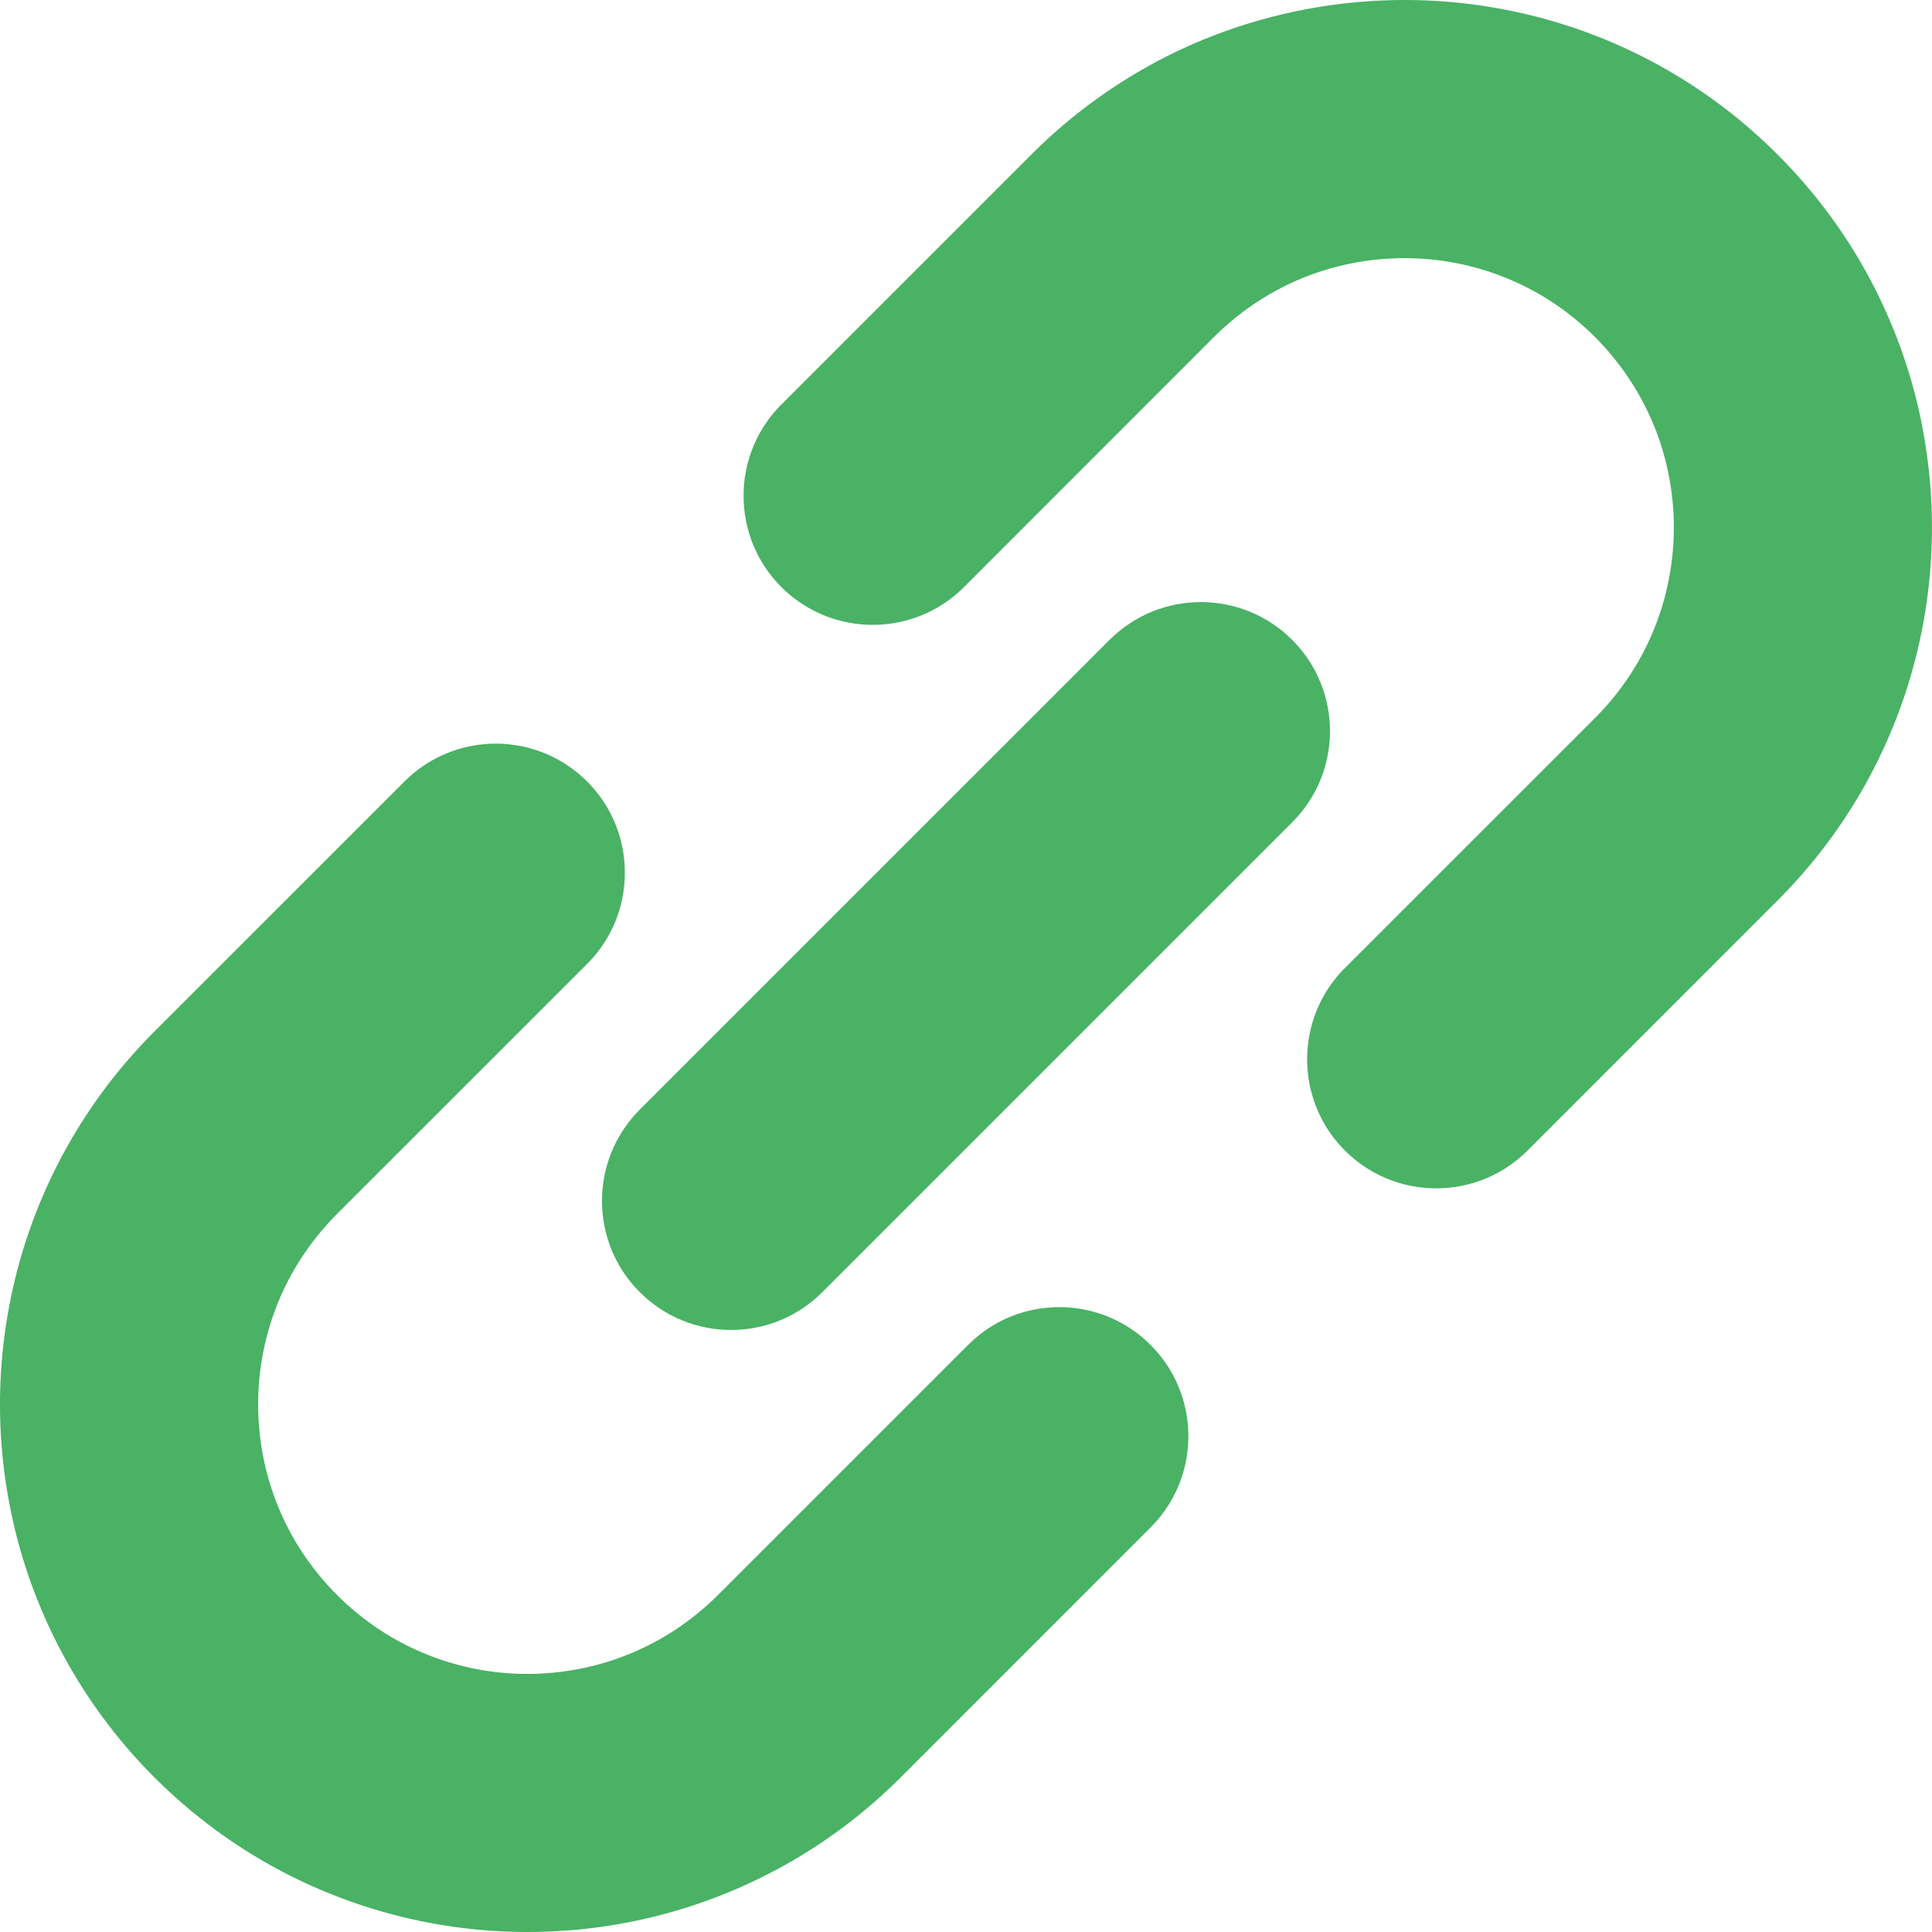
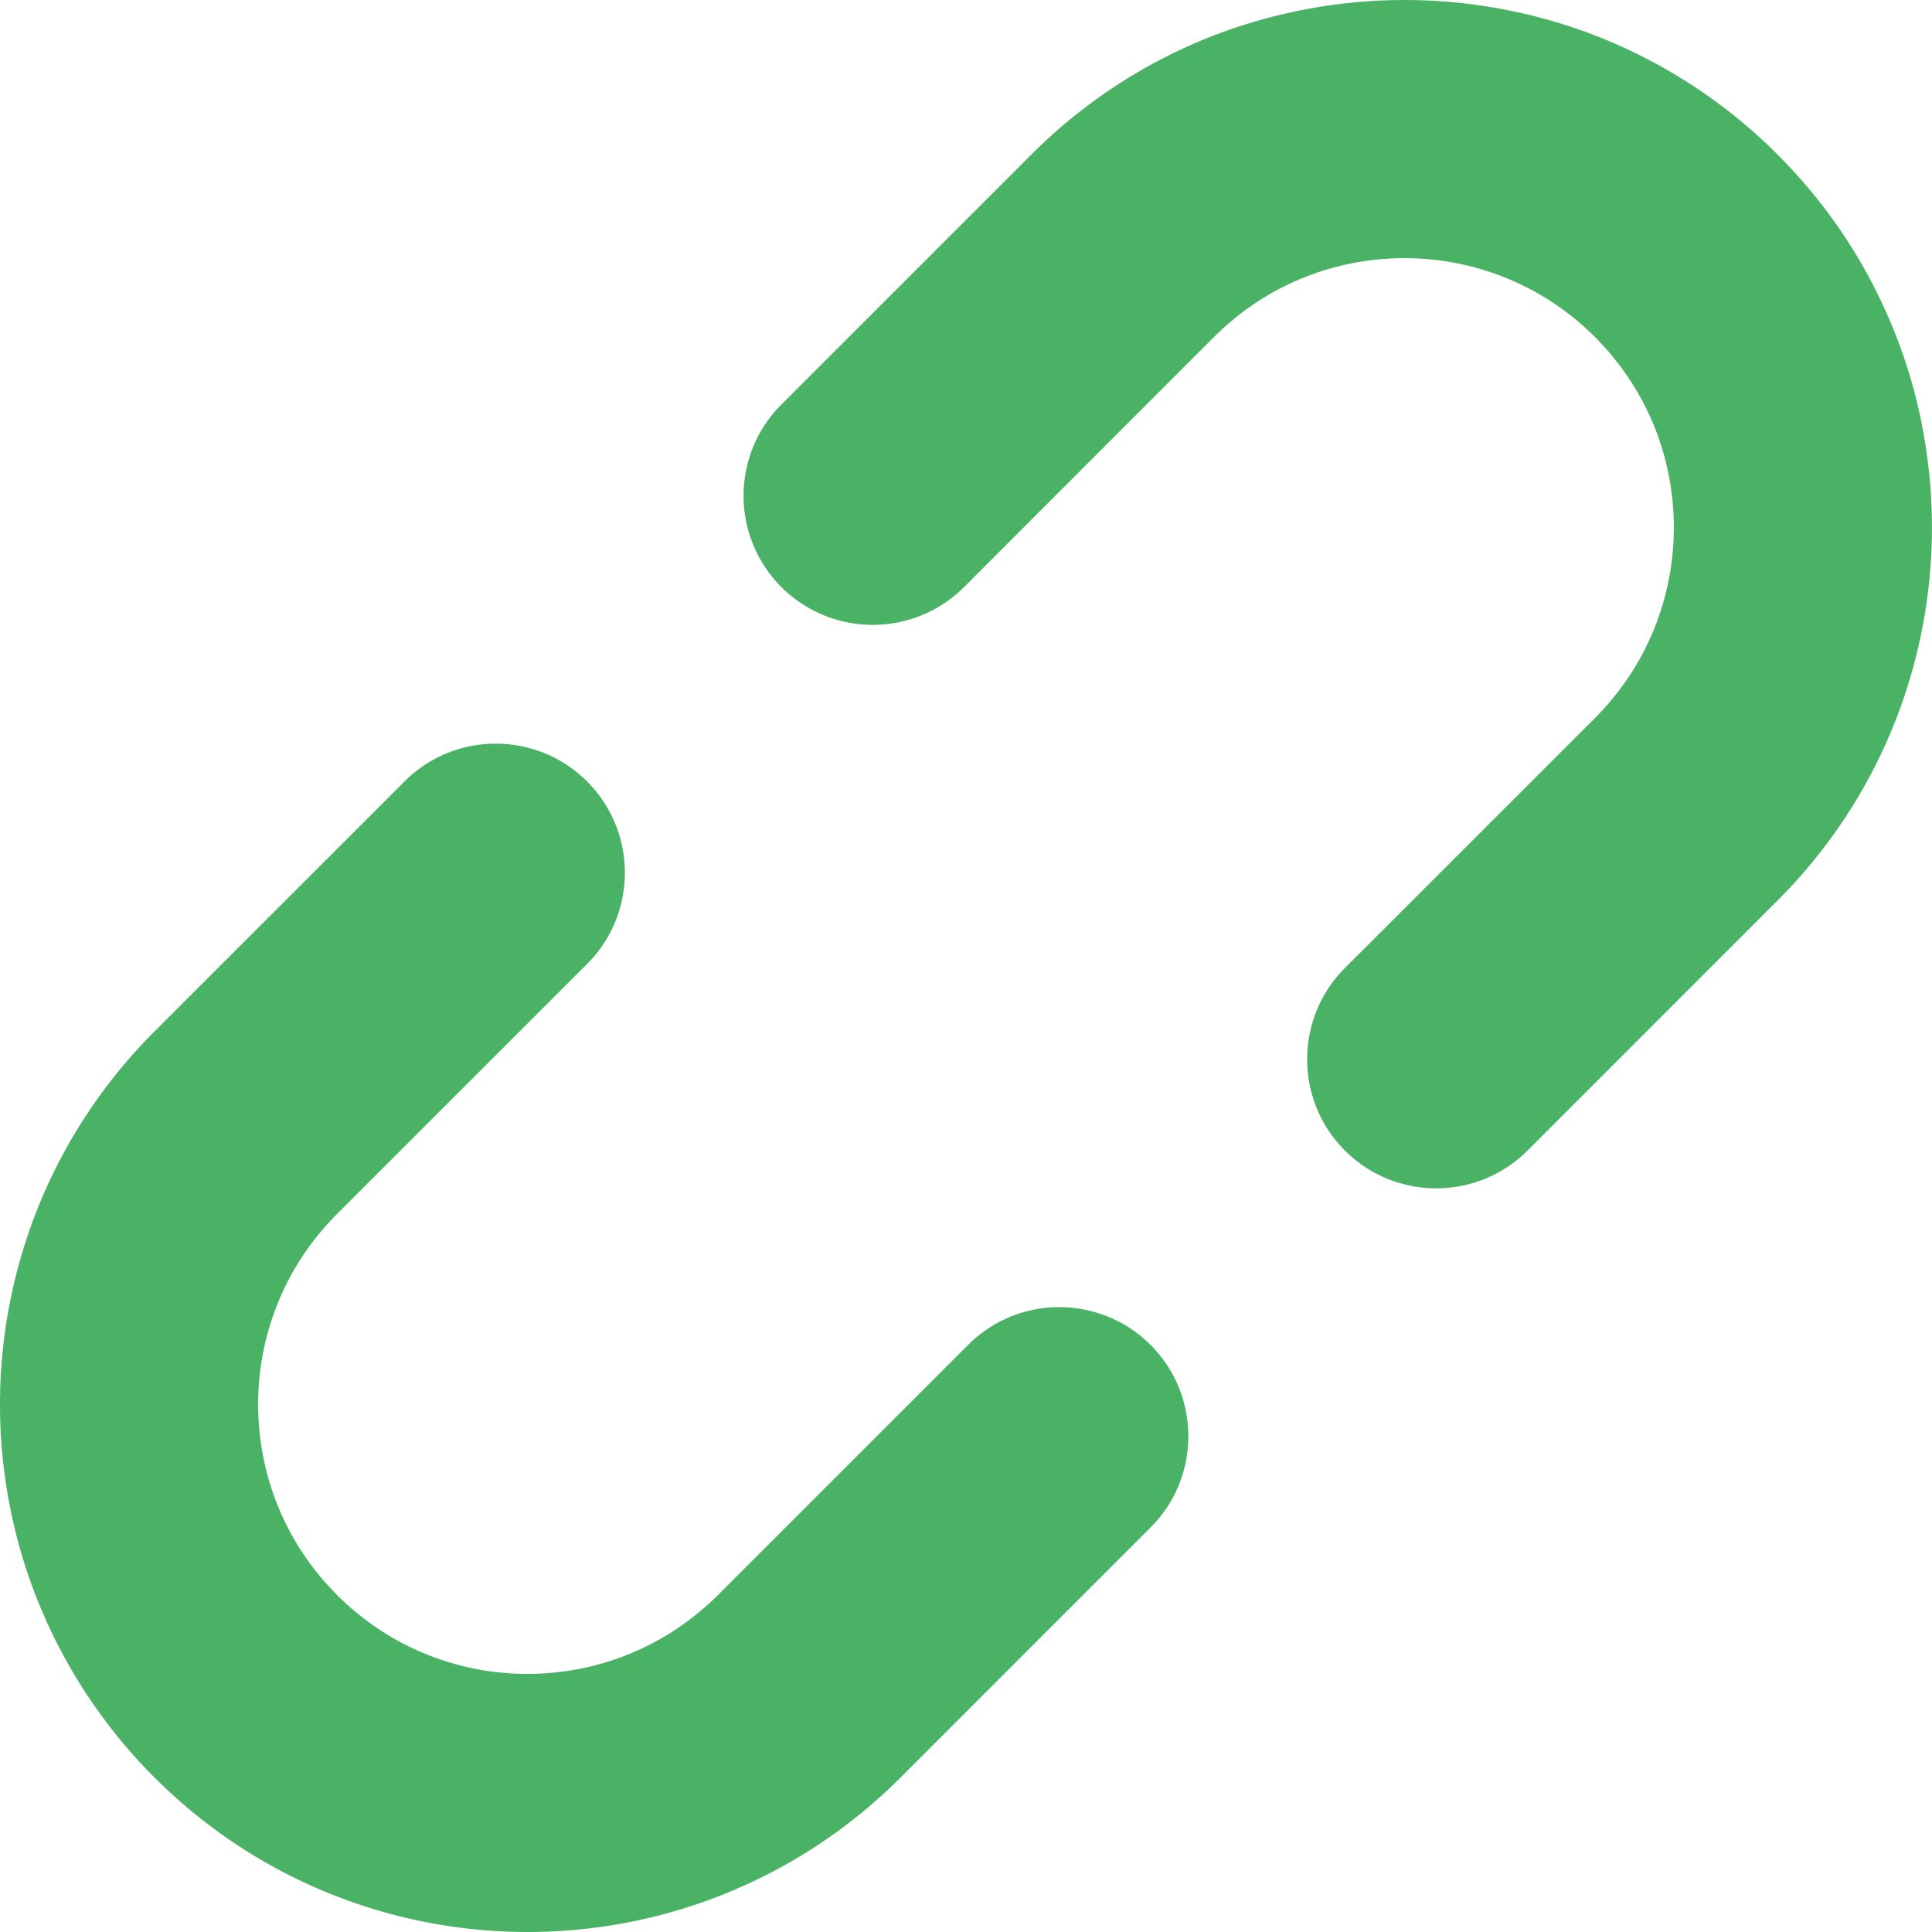
<svg xmlns="http://www.w3.org/2000/svg" viewBox="0 0 512 512">
  <g fill="#49b265">
    <path d="M509.445 113.129c-2.547-13.219-7.047-26.141-13.453-38.359-6.391-12.203-14.75-23.641-24.938-33.828a139.7 139.7 0 00-46.265-30.719 140.3 140.3 0 00-79.266-7.656c-13.219 2.563-26.156 7-38.359 13.422a140.3 140.3 0 00-33.828 24.953l-66.25 66.25c-13.375 13.344-13.375 35.047 0 48.391s35.031 13.344 48.391 0l66.25-66.281c7.031-7 15.016-12.172 23.594-15.672 12.844-5.203 27.031-6.531 40.547-3.906a71.4 71.4 0 0119.531 6.844c6.188 3.25 12 7.469 17.281 12.734 7.031 7.078 12.187 15.047 15.687 23.609 5.203 12.844 6.531 27.047 3.906 40.547a71.3 71.3 0 01-6.828 19.516 71.6 71.6 0 01-12.765 17.313l-66.25 66.234c-13.359 13.359-13.359 35.047 0 48.391s35.016 13.344 48.375 0l66.25-66.265a139.1 139.1 0 0030.703-46.266c10.234-25.281 12.781-52.813 7.671-79.234zM256.54 356.426l-66.266 66.266c-7.047 7.016-15.031 12.188-23.594 15.672-12.844 5.219-27.047 6.547-40.547 3.938a72.3 72.3 0 01-19.531-6.859c-6.188-3.266-12-7.5-17.281-12.75-7.031-7.063-12.203-15.031-15.688-23.609-5.203-12.828-6.531-27.031-3.922-40.563a71.7 71.7 0 016.844-19.516 72.4 72.4 0 0112.766-17.297l66.266-66.25c13.344-13.344 13.344-35.016 0-48.359-13.375-13.359-35.031-13.359-48.391 0l-66.25 66.234c-13.594 13.594-23.875 29.406-30.719 46.297-10.234 25.266-12.781 52.844-7.672 79.219a138.7 138.7 0 0013.453 38.359 139.4 139.4 0 0024.938 33.844c13.594 13.578 29.406 23.891 46.266 30.688 25.281 10.266 52.844 12.813 79.25 7.703a139.3 139.3 0 0038.344-13.453c12.203-6.391 23.672-14.75 33.859-24.938l66.25-66.266c13.344-13.344 13.344-35.016 0-48.359-13.359-13.359-35.016-13.359-48.359 0z" />
-     <path d="M342.43 169.567c-13.344-13.344-35.016-13.344-48.375 0l-124.516 124.5c-13.344 13.359-13.344 35.016 0 48.359 13.375 13.375 35.047 13.375 48.391 0l124.5-124.5c13.375-13.359 13.375-35 0-48.359" />
  </g>
</svg>